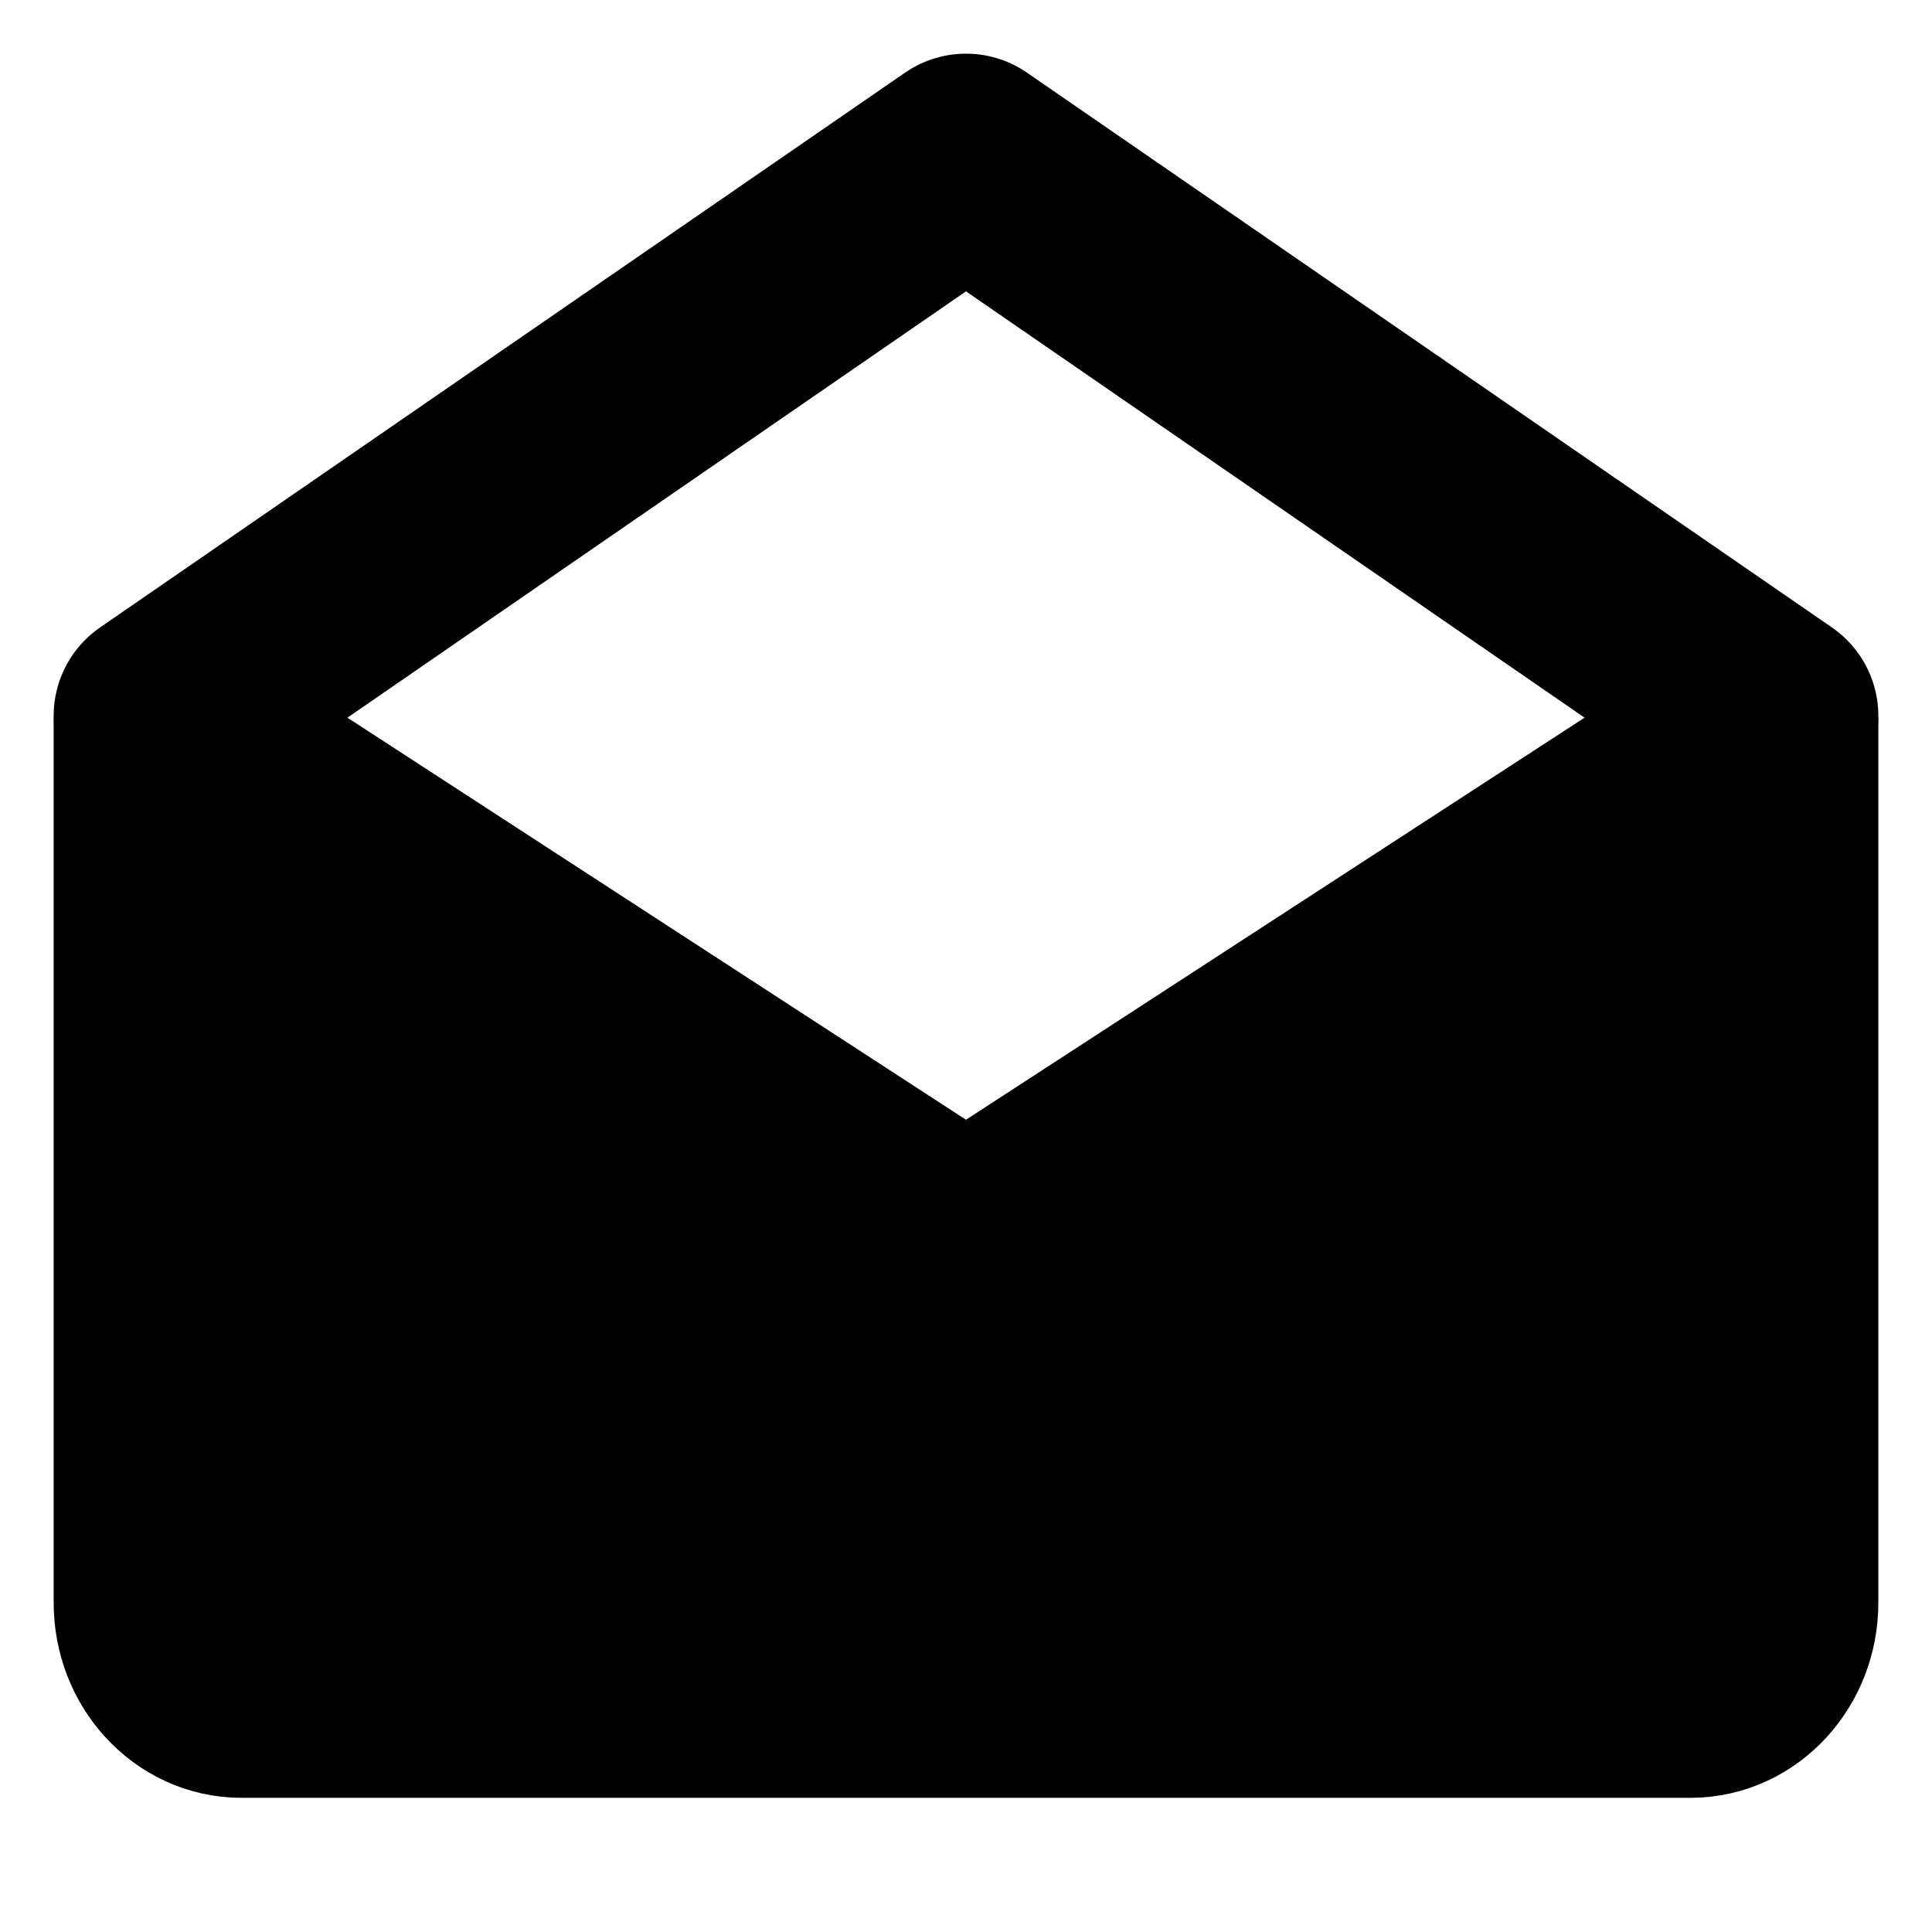
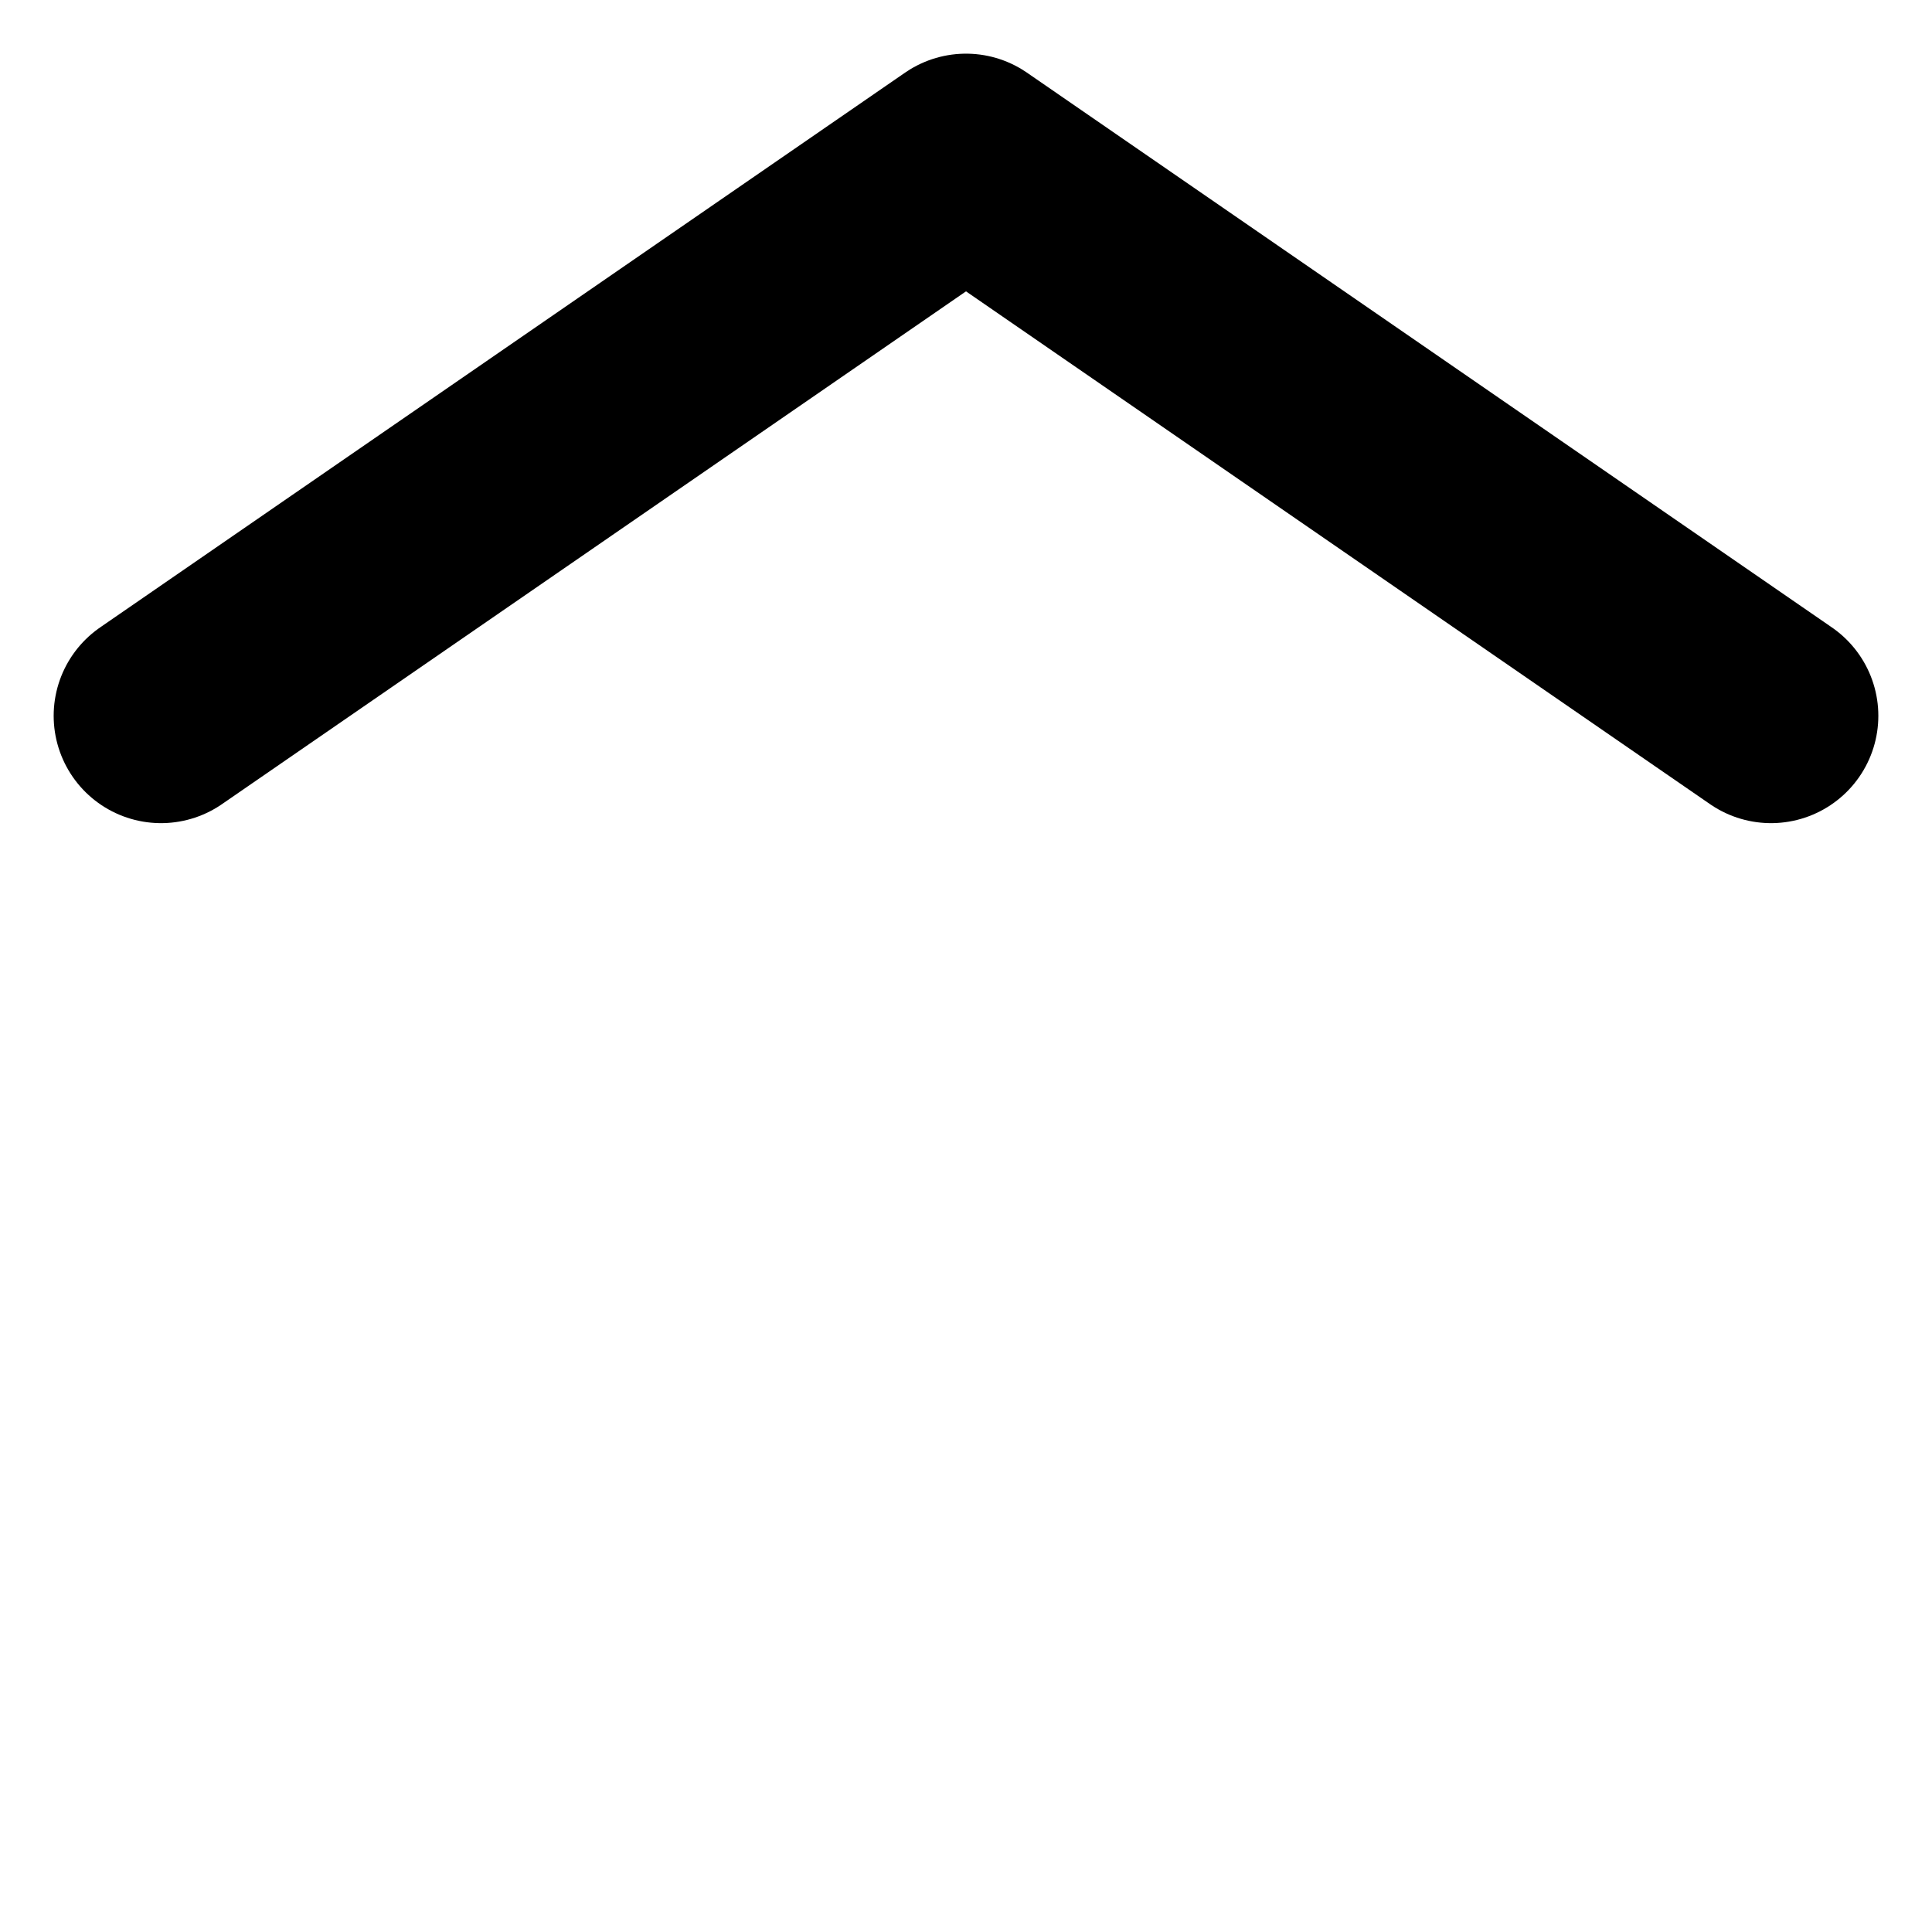
<svg xmlns="http://www.w3.org/2000/svg" width="18" height="18" viewBox="0 0 18 18" fill="none">
-   <path d="M16.5 6.75V14.932C16.5 15.384 16.164 15.75 15.75 15.75H2.25C1.836 15.75 1.5 15.384 1.5 14.932V6.75L9 11.625L16.5 6.75Z" fill="black" stroke="black" stroke-width="2" stroke-linejoin="round" />
  <path d="M1.5 6.669L9 1.5L16.5 6.669" stroke="black" stroke-width="2" stroke-linecap="round" stroke-linejoin="round" />
</svg>